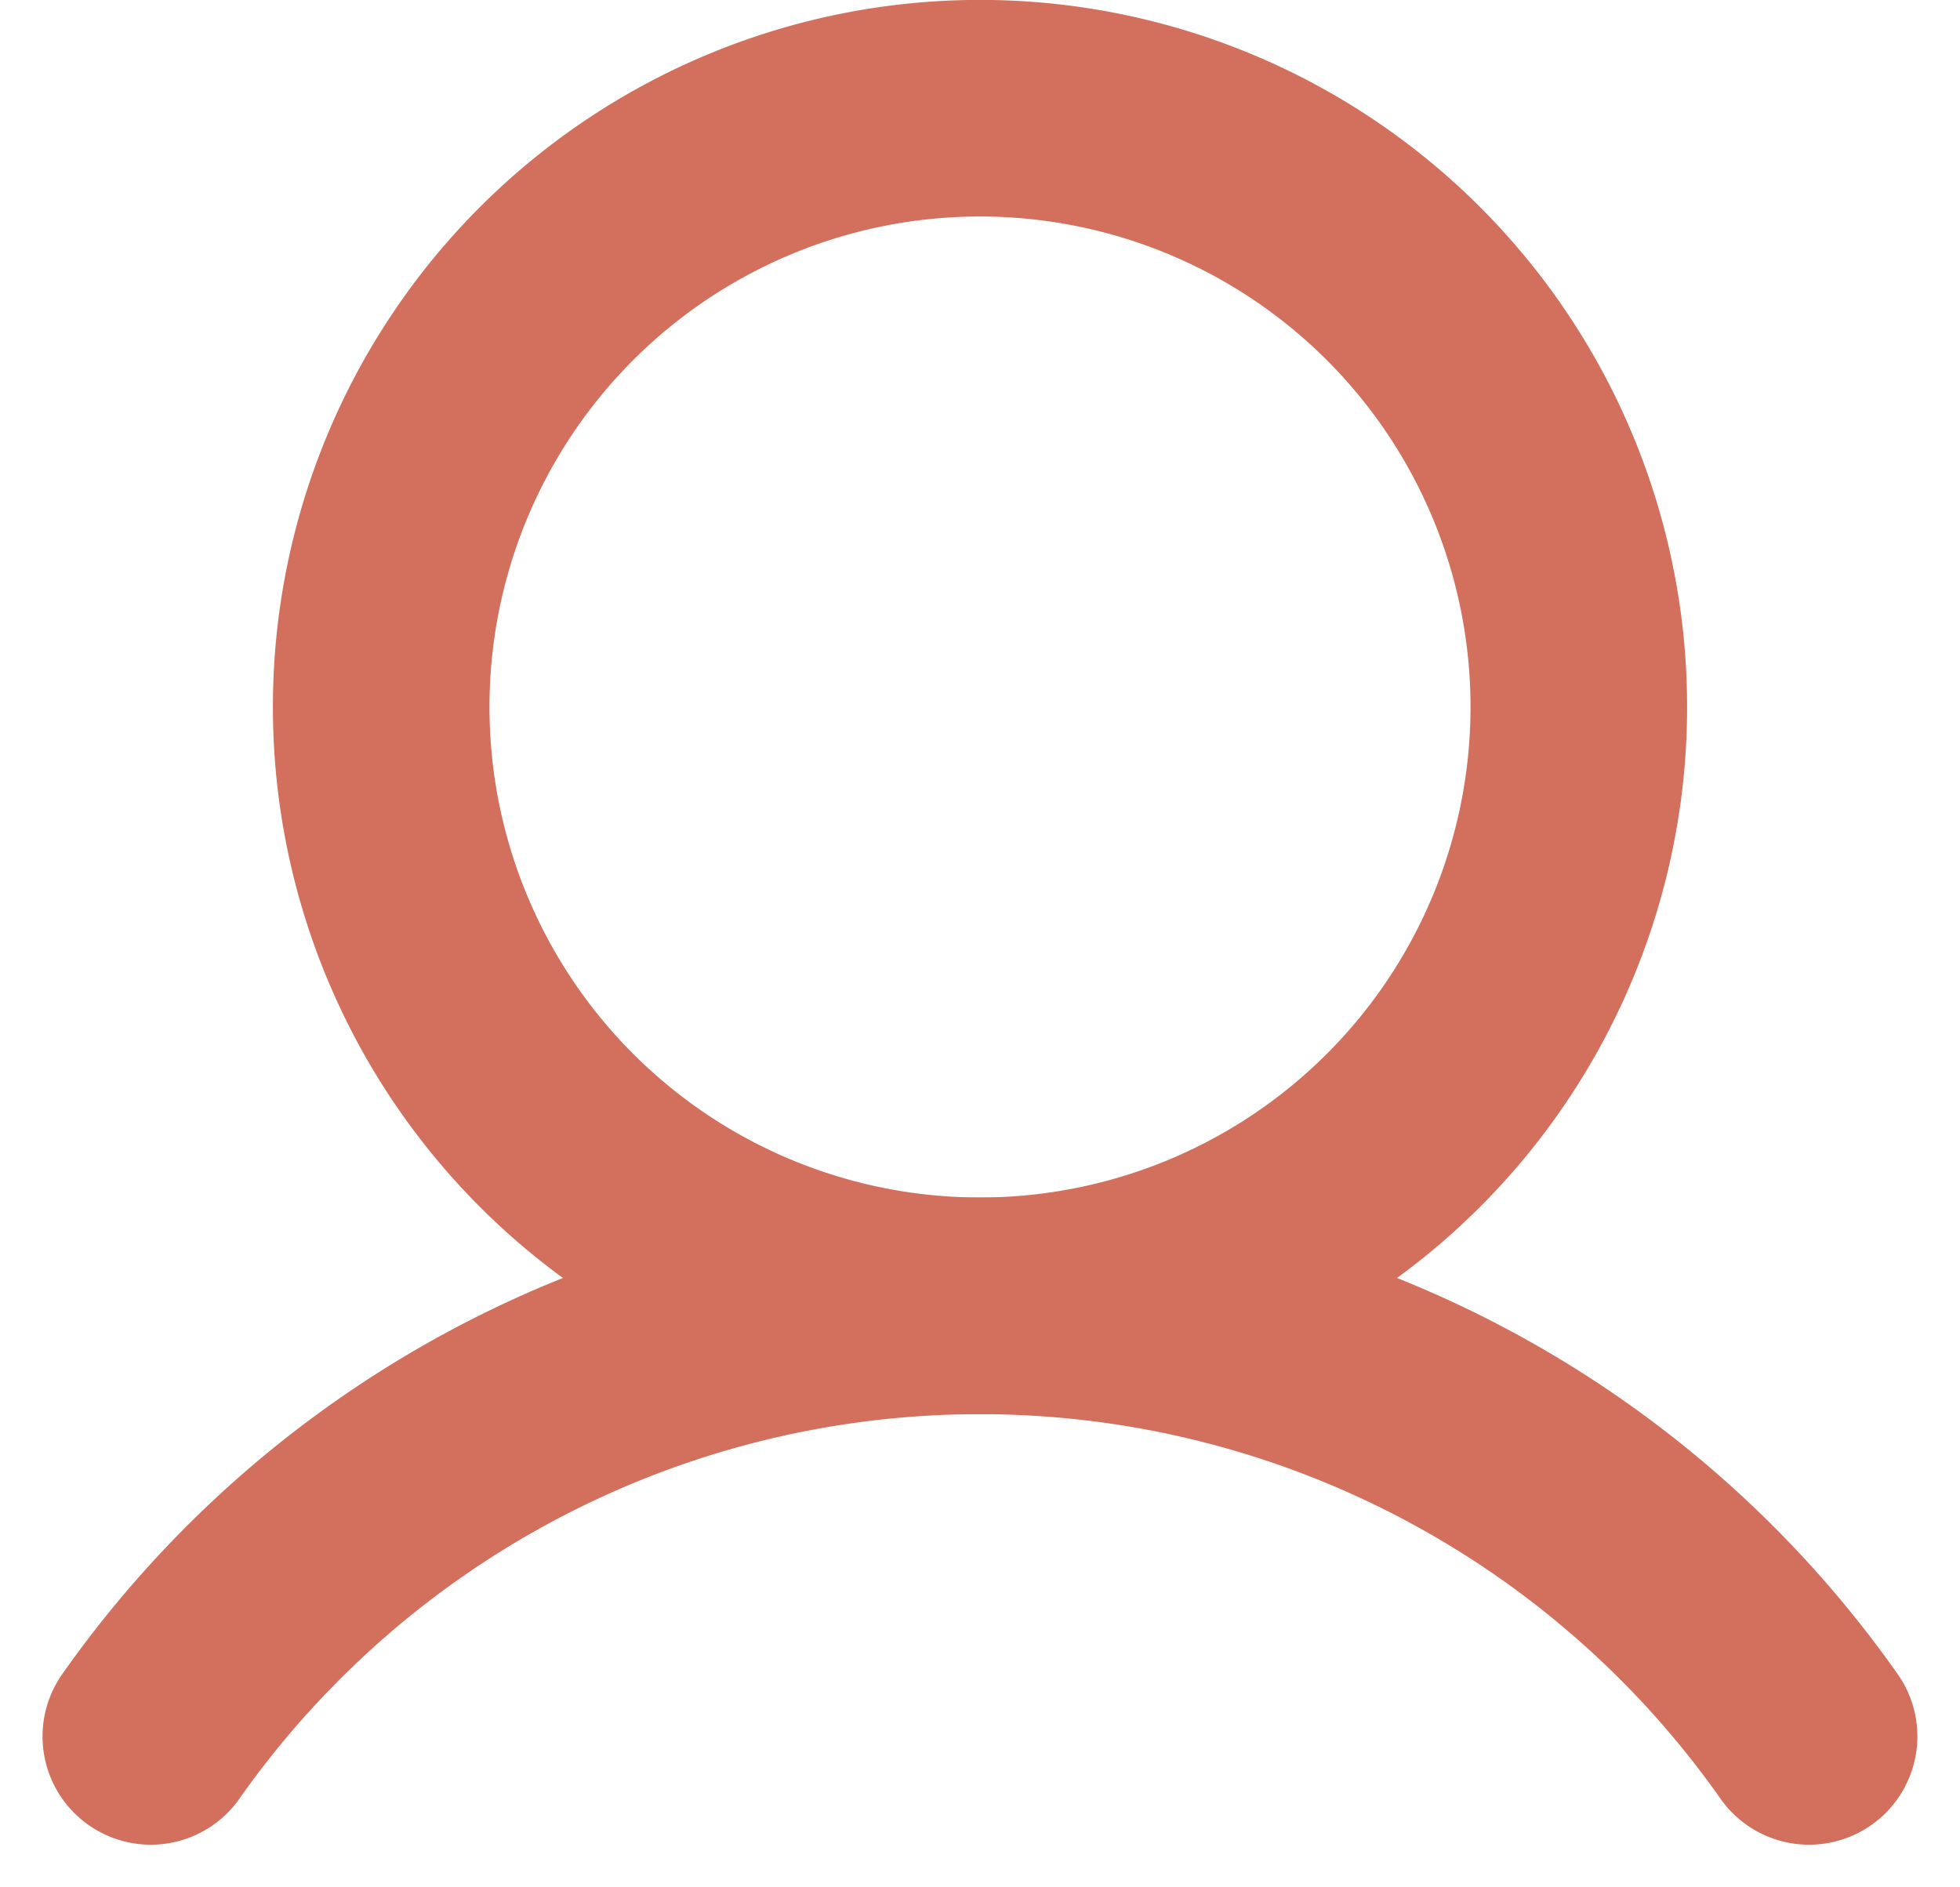
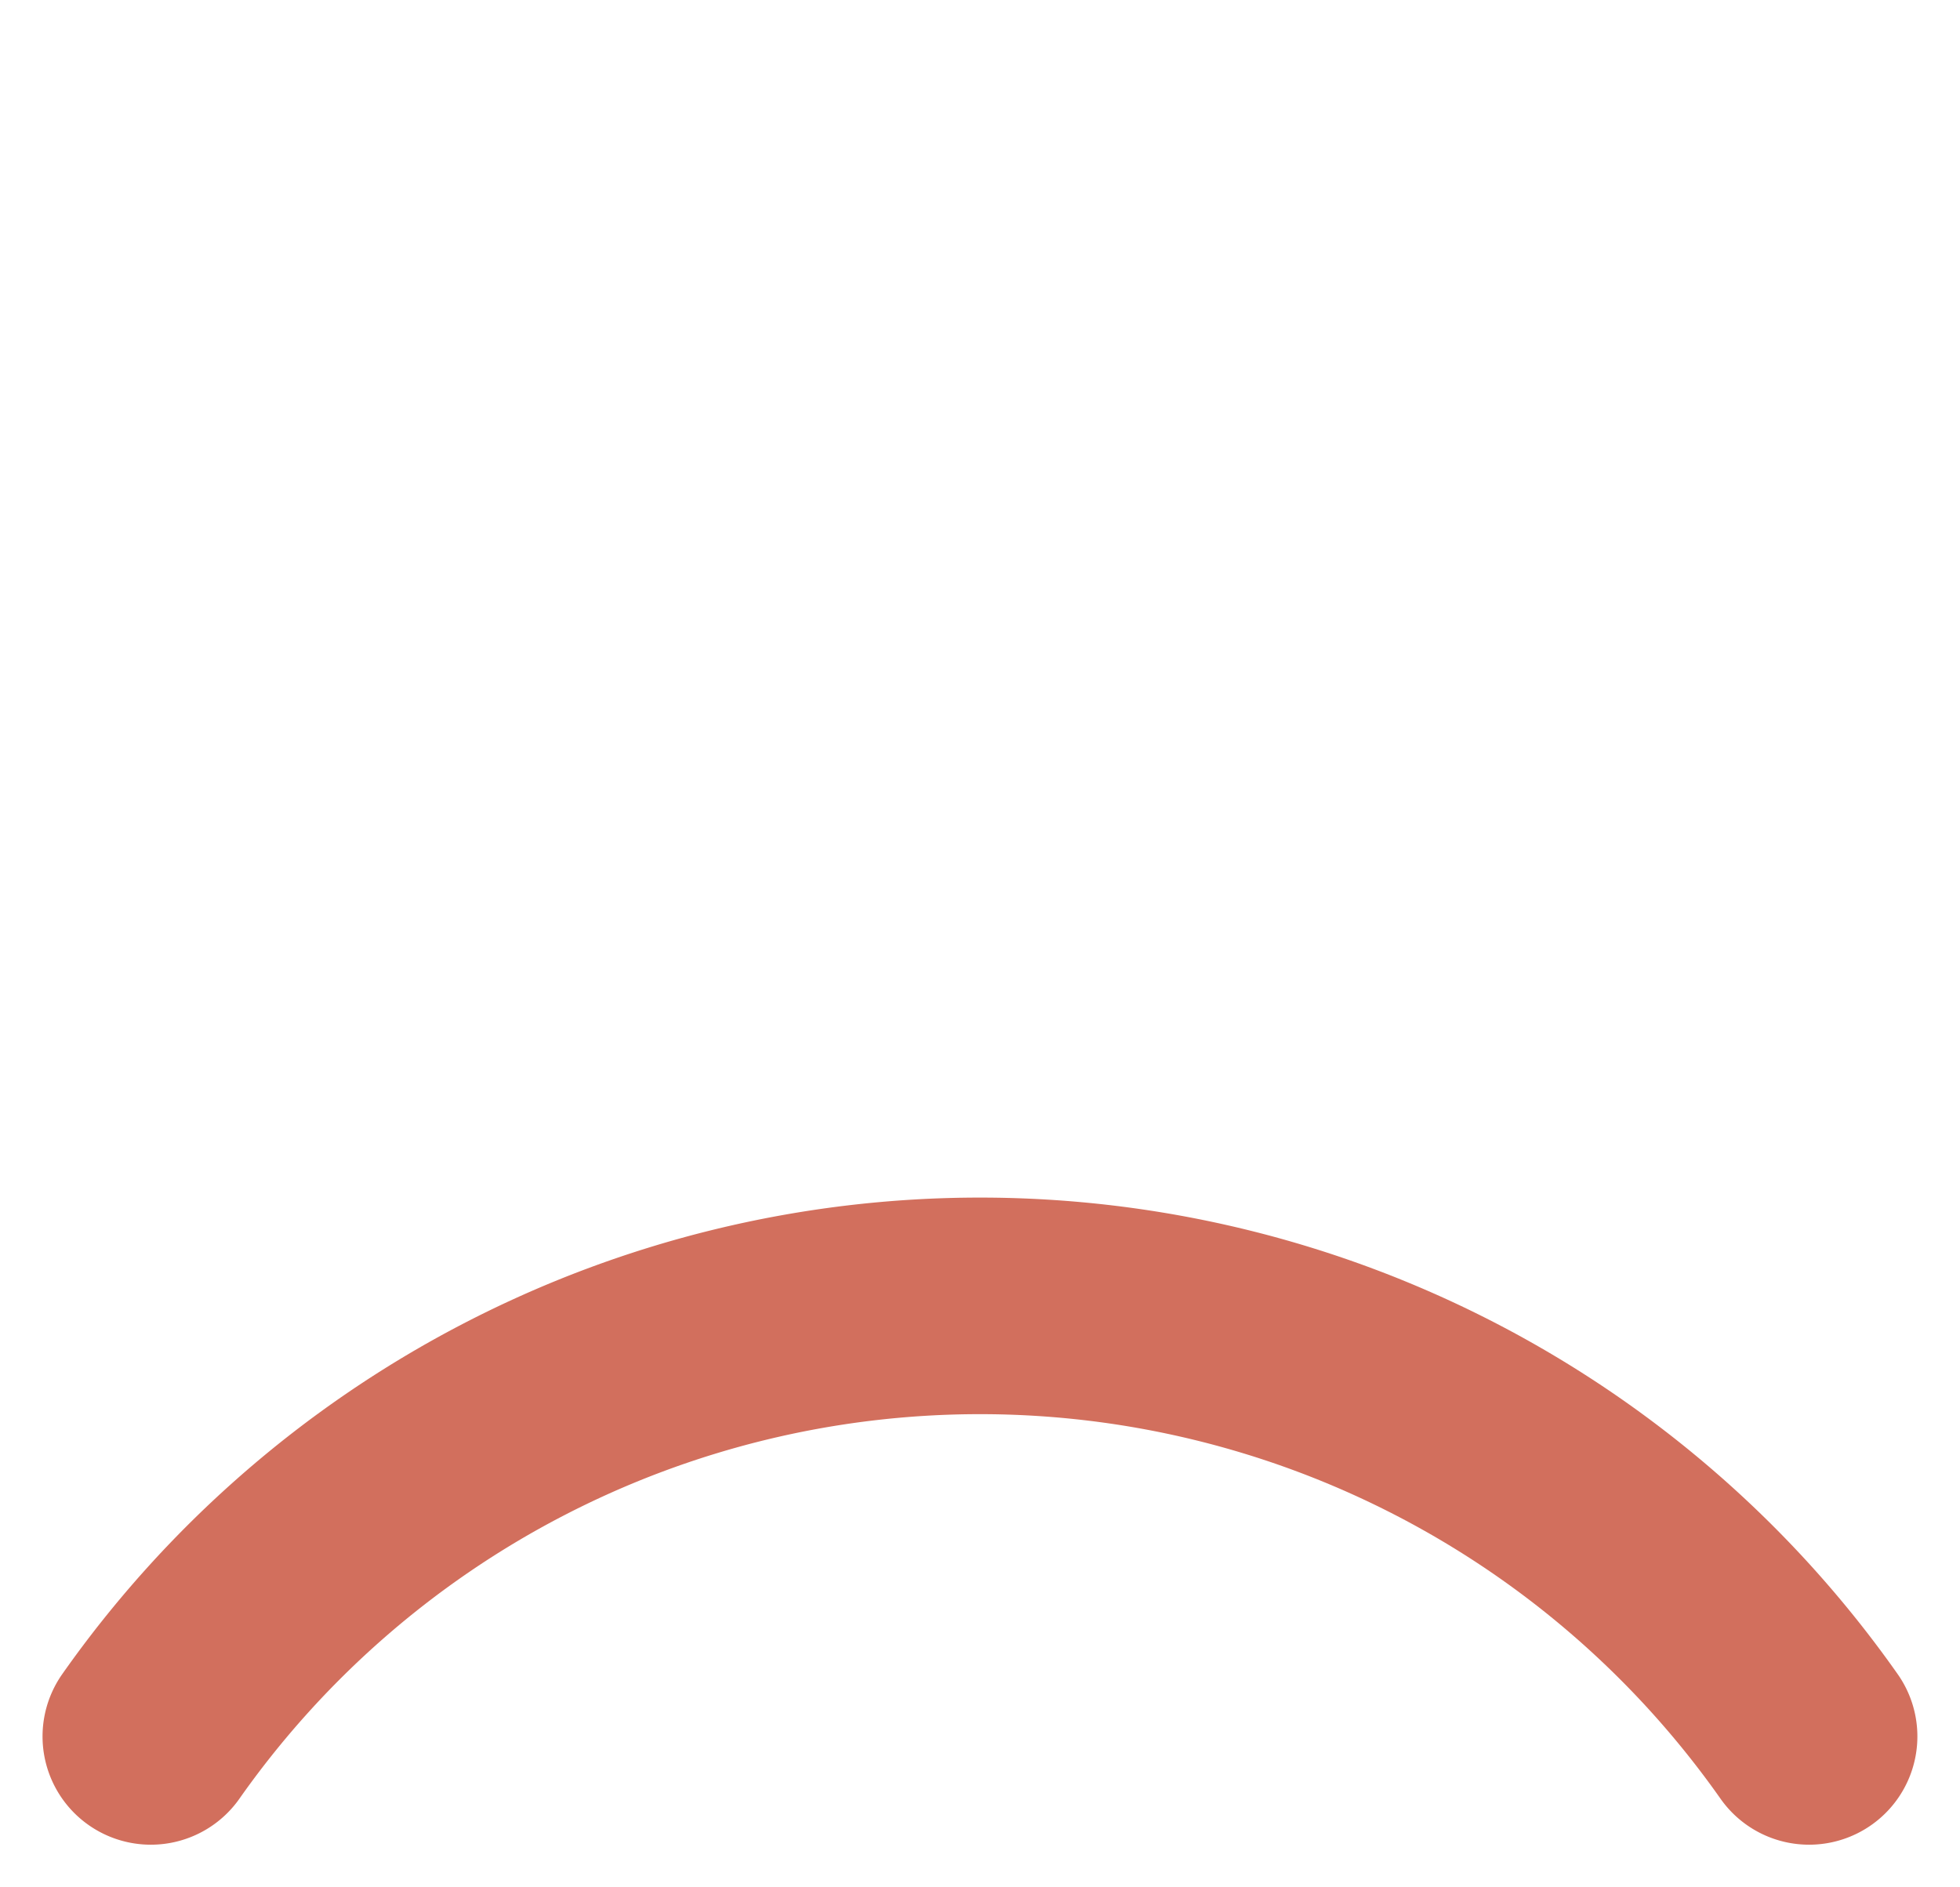
<svg xmlns="http://www.w3.org/2000/svg" width="22.624" height="21.786" viewBox="0 0 22.624 21.786">
  <g id="Group_5510" data-name="Group 5510" transform="translate(1.741 1.25)">
-     <path id="Path_74796" data-name="Path 74796" d="M10.287,15.073A6.912,6.912,0,1,0,3.375,8.162,6.912,6.912,0,0,0,10.287,15.073Z" transform="translate(-0.716 -1.25)" fill="none" stroke="#d26f5d" stroke-width="2.5" />
    <path id="Path_74797" data-name="Path 74797" d="M1.5,15.971a11.7,11.7,0,0,1,19.141,0" transform="translate(-1.5 2.823)" fill="none" stroke="#d26f5d" stroke-linecap="round" stroke-linejoin="round" stroke-width="2.5" />
  </g>
</svg>